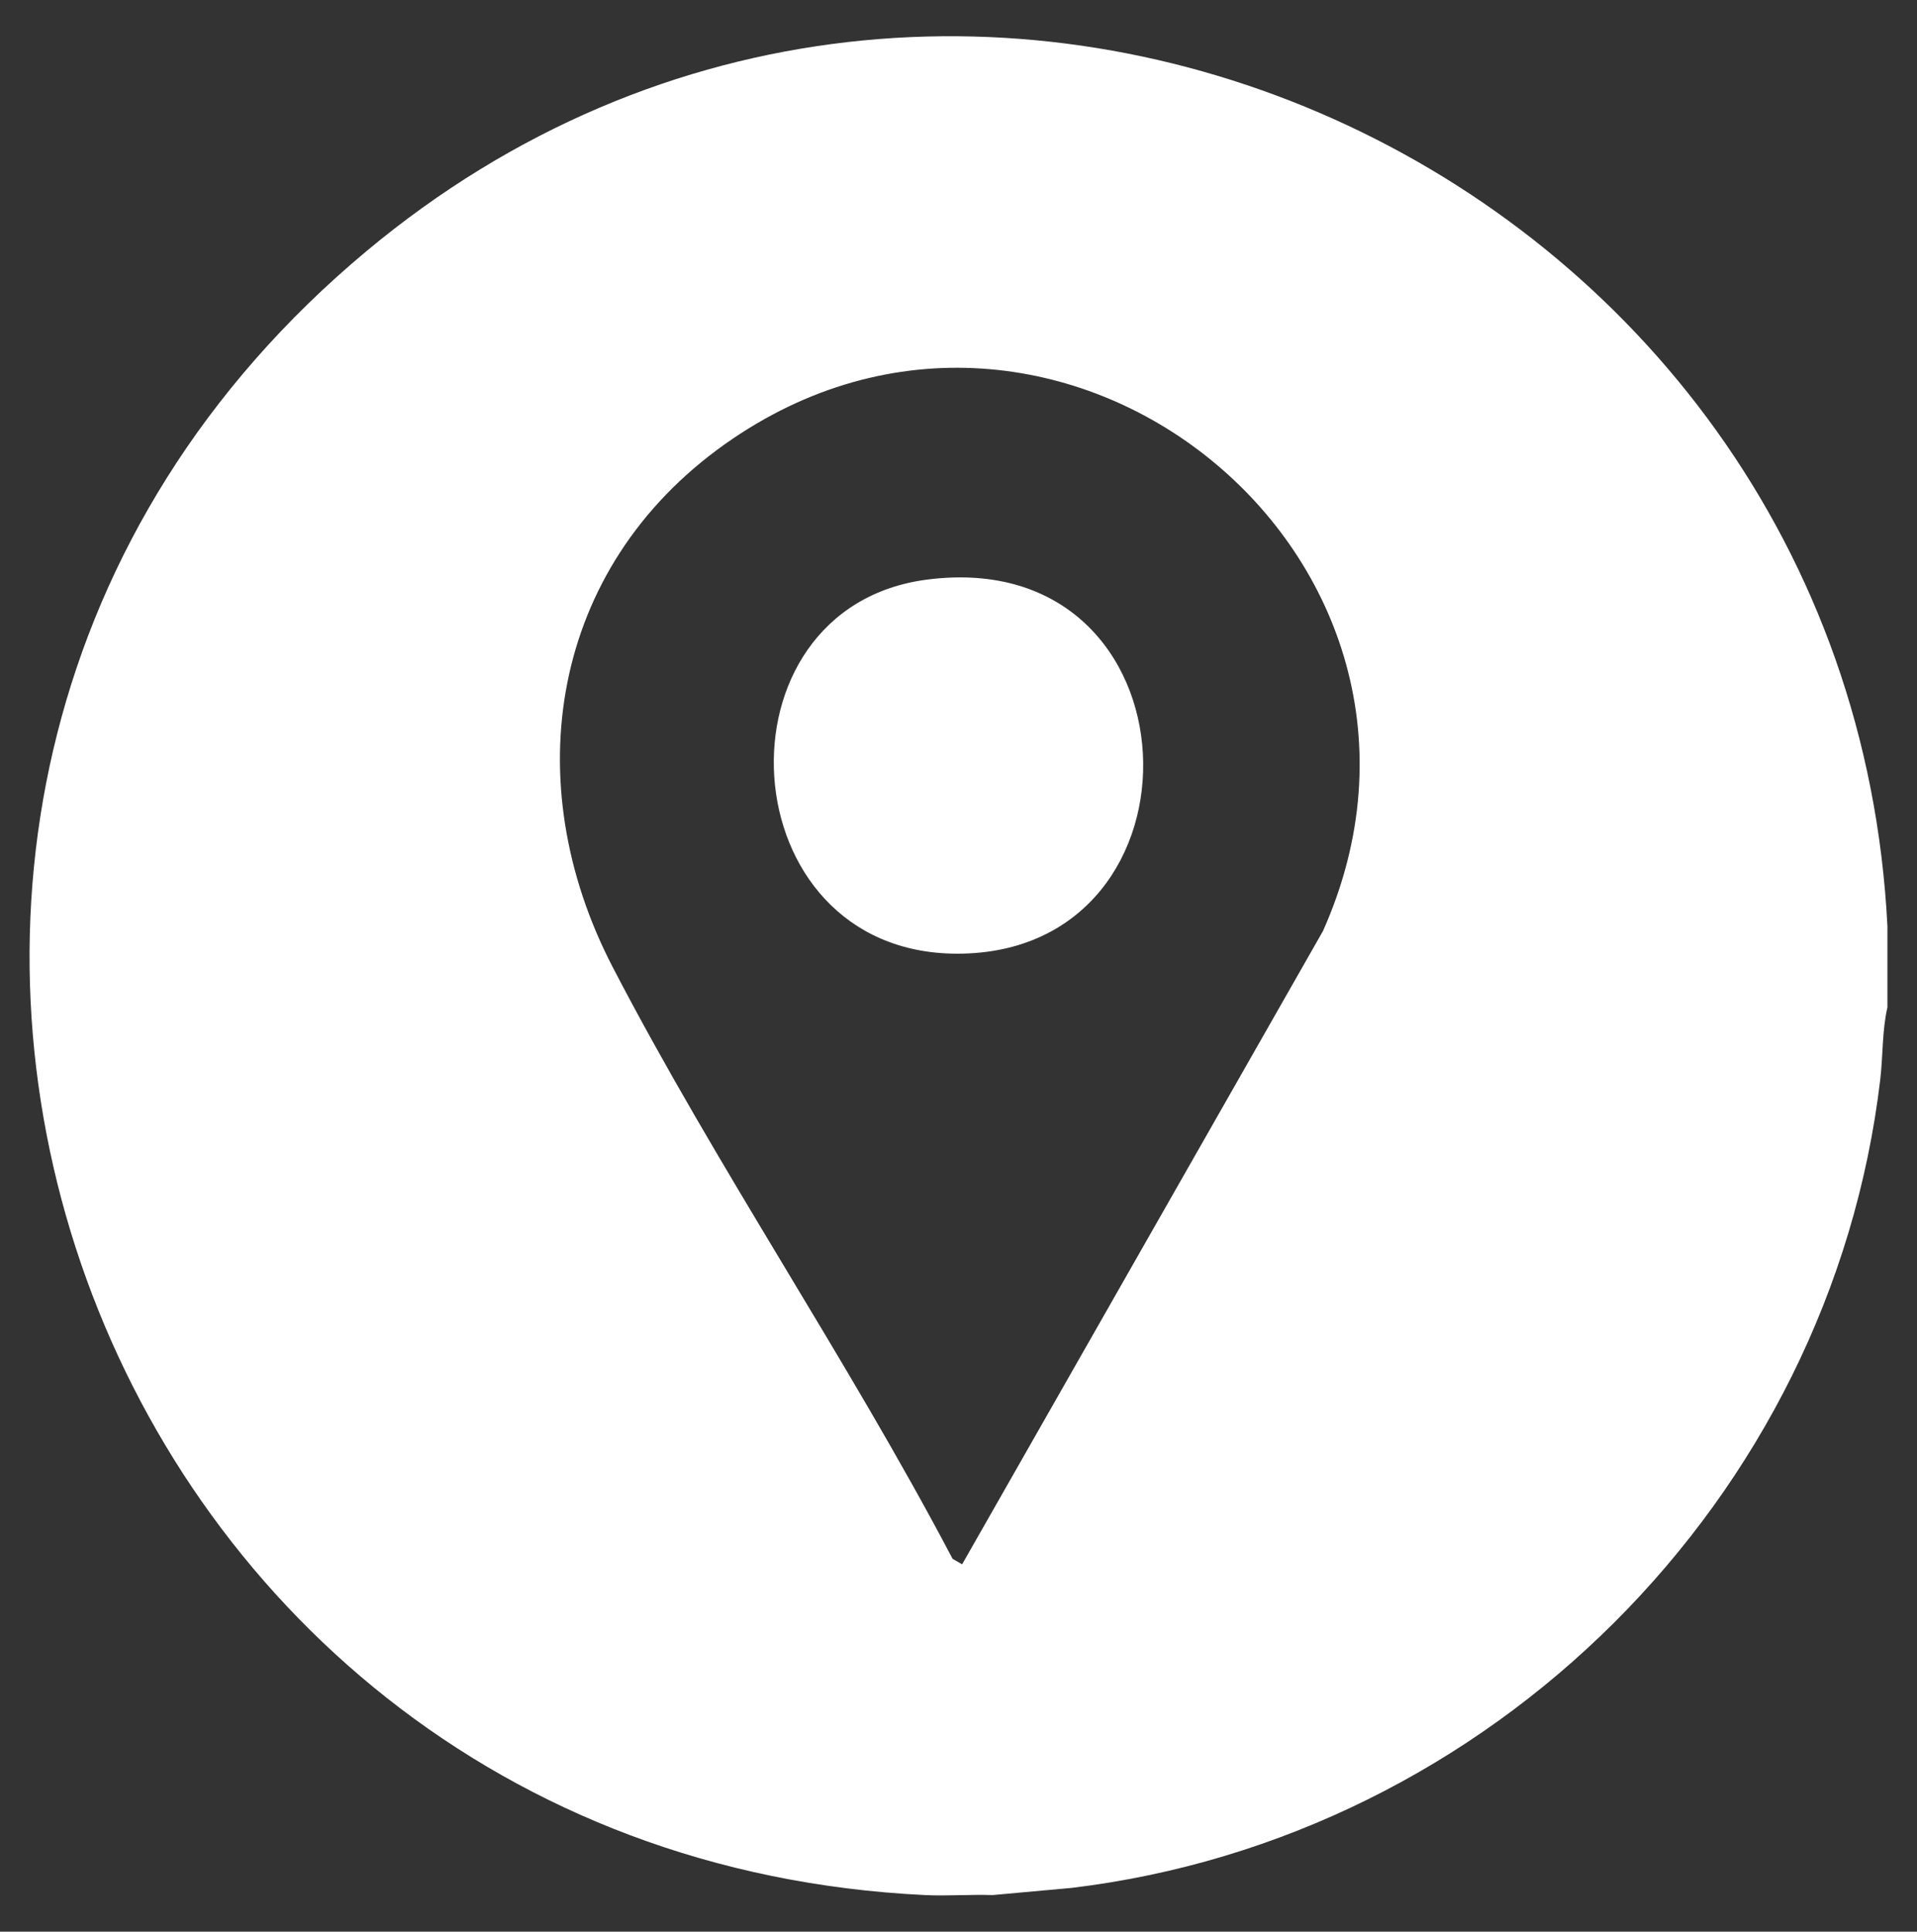
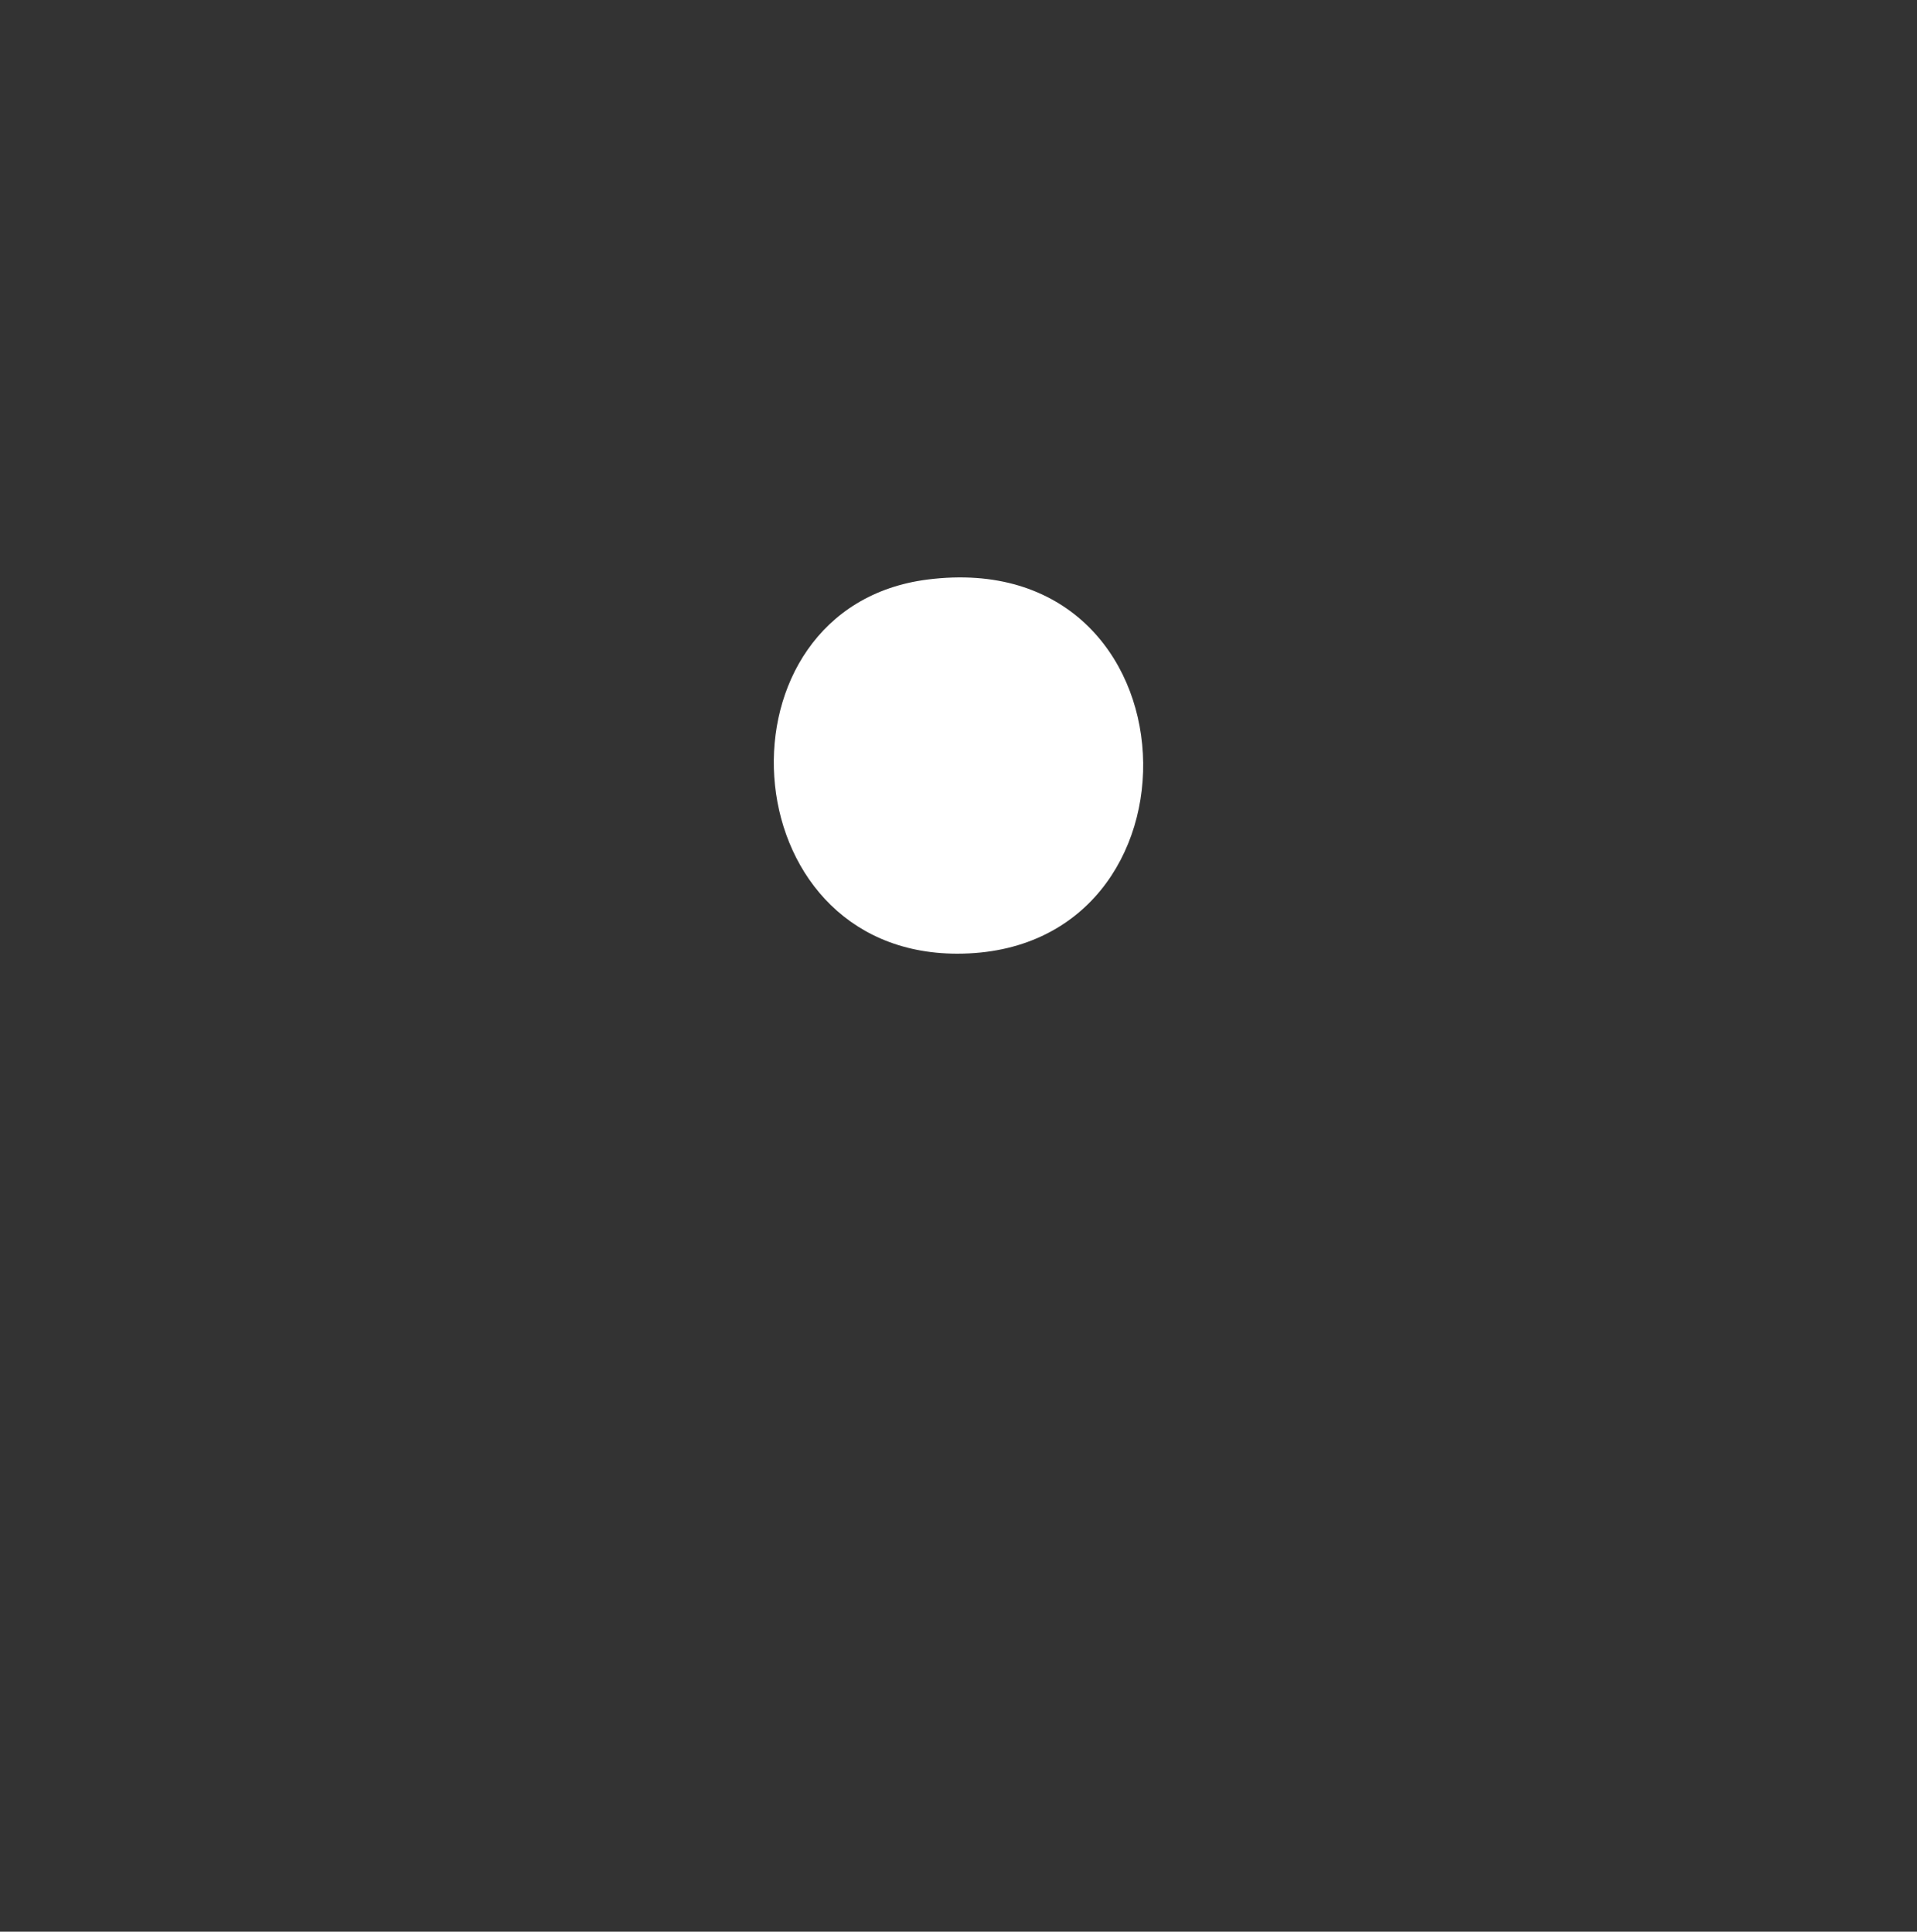
<svg xmlns="http://www.w3.org/2000/svg" id="Layer_1" data-name="Layer 1" viewBox="0 0 566.67 571.11">
  <rect x="0" y="0" width="566.67" height="571.11" fill="#333333" stroke="none" />
  <defs>
    <style>
      .cls-1 {
        fill: #fff;
      }
    </style>
  </defs>
  <g id="MNLevy">
    <g>
-       <path class="cls-1" d="M557.93,273.87v23.95c-1.58,6.78-1.3,14.33-2.12,21.33-14.67,124.13-115.12,224.14-239.07,239.02l-23.33,2.12c-6.62-.23-13.35.32-19.96,0C22.28,548.23-85.73,236.31,108.27,74.3c174.41-145.64,438.37-25.13,449.66,199.57ZM284.41,462.49l106.68-187.26c49.04-110.18-78.8-213.5-176.85-143.88-51.49,36.56-61.53,99.85-33.15,154.53,30.66,59.08,69.42,115.88,100.49,174.98l2.82,1.64Z" />
      <path class="cls-1" d="M274.2,171.34c81.46-10.35,85.33,110.67,8.73,110.62-67.83-.05-73.4-102.4-8.73-110.62Z" />
    </g>
  </g>
-   <path class="cls-1" d="M488.89,246c7.72,0,7.73-12,0-12s-7.73,12,0,12h0Z" />
</svg>